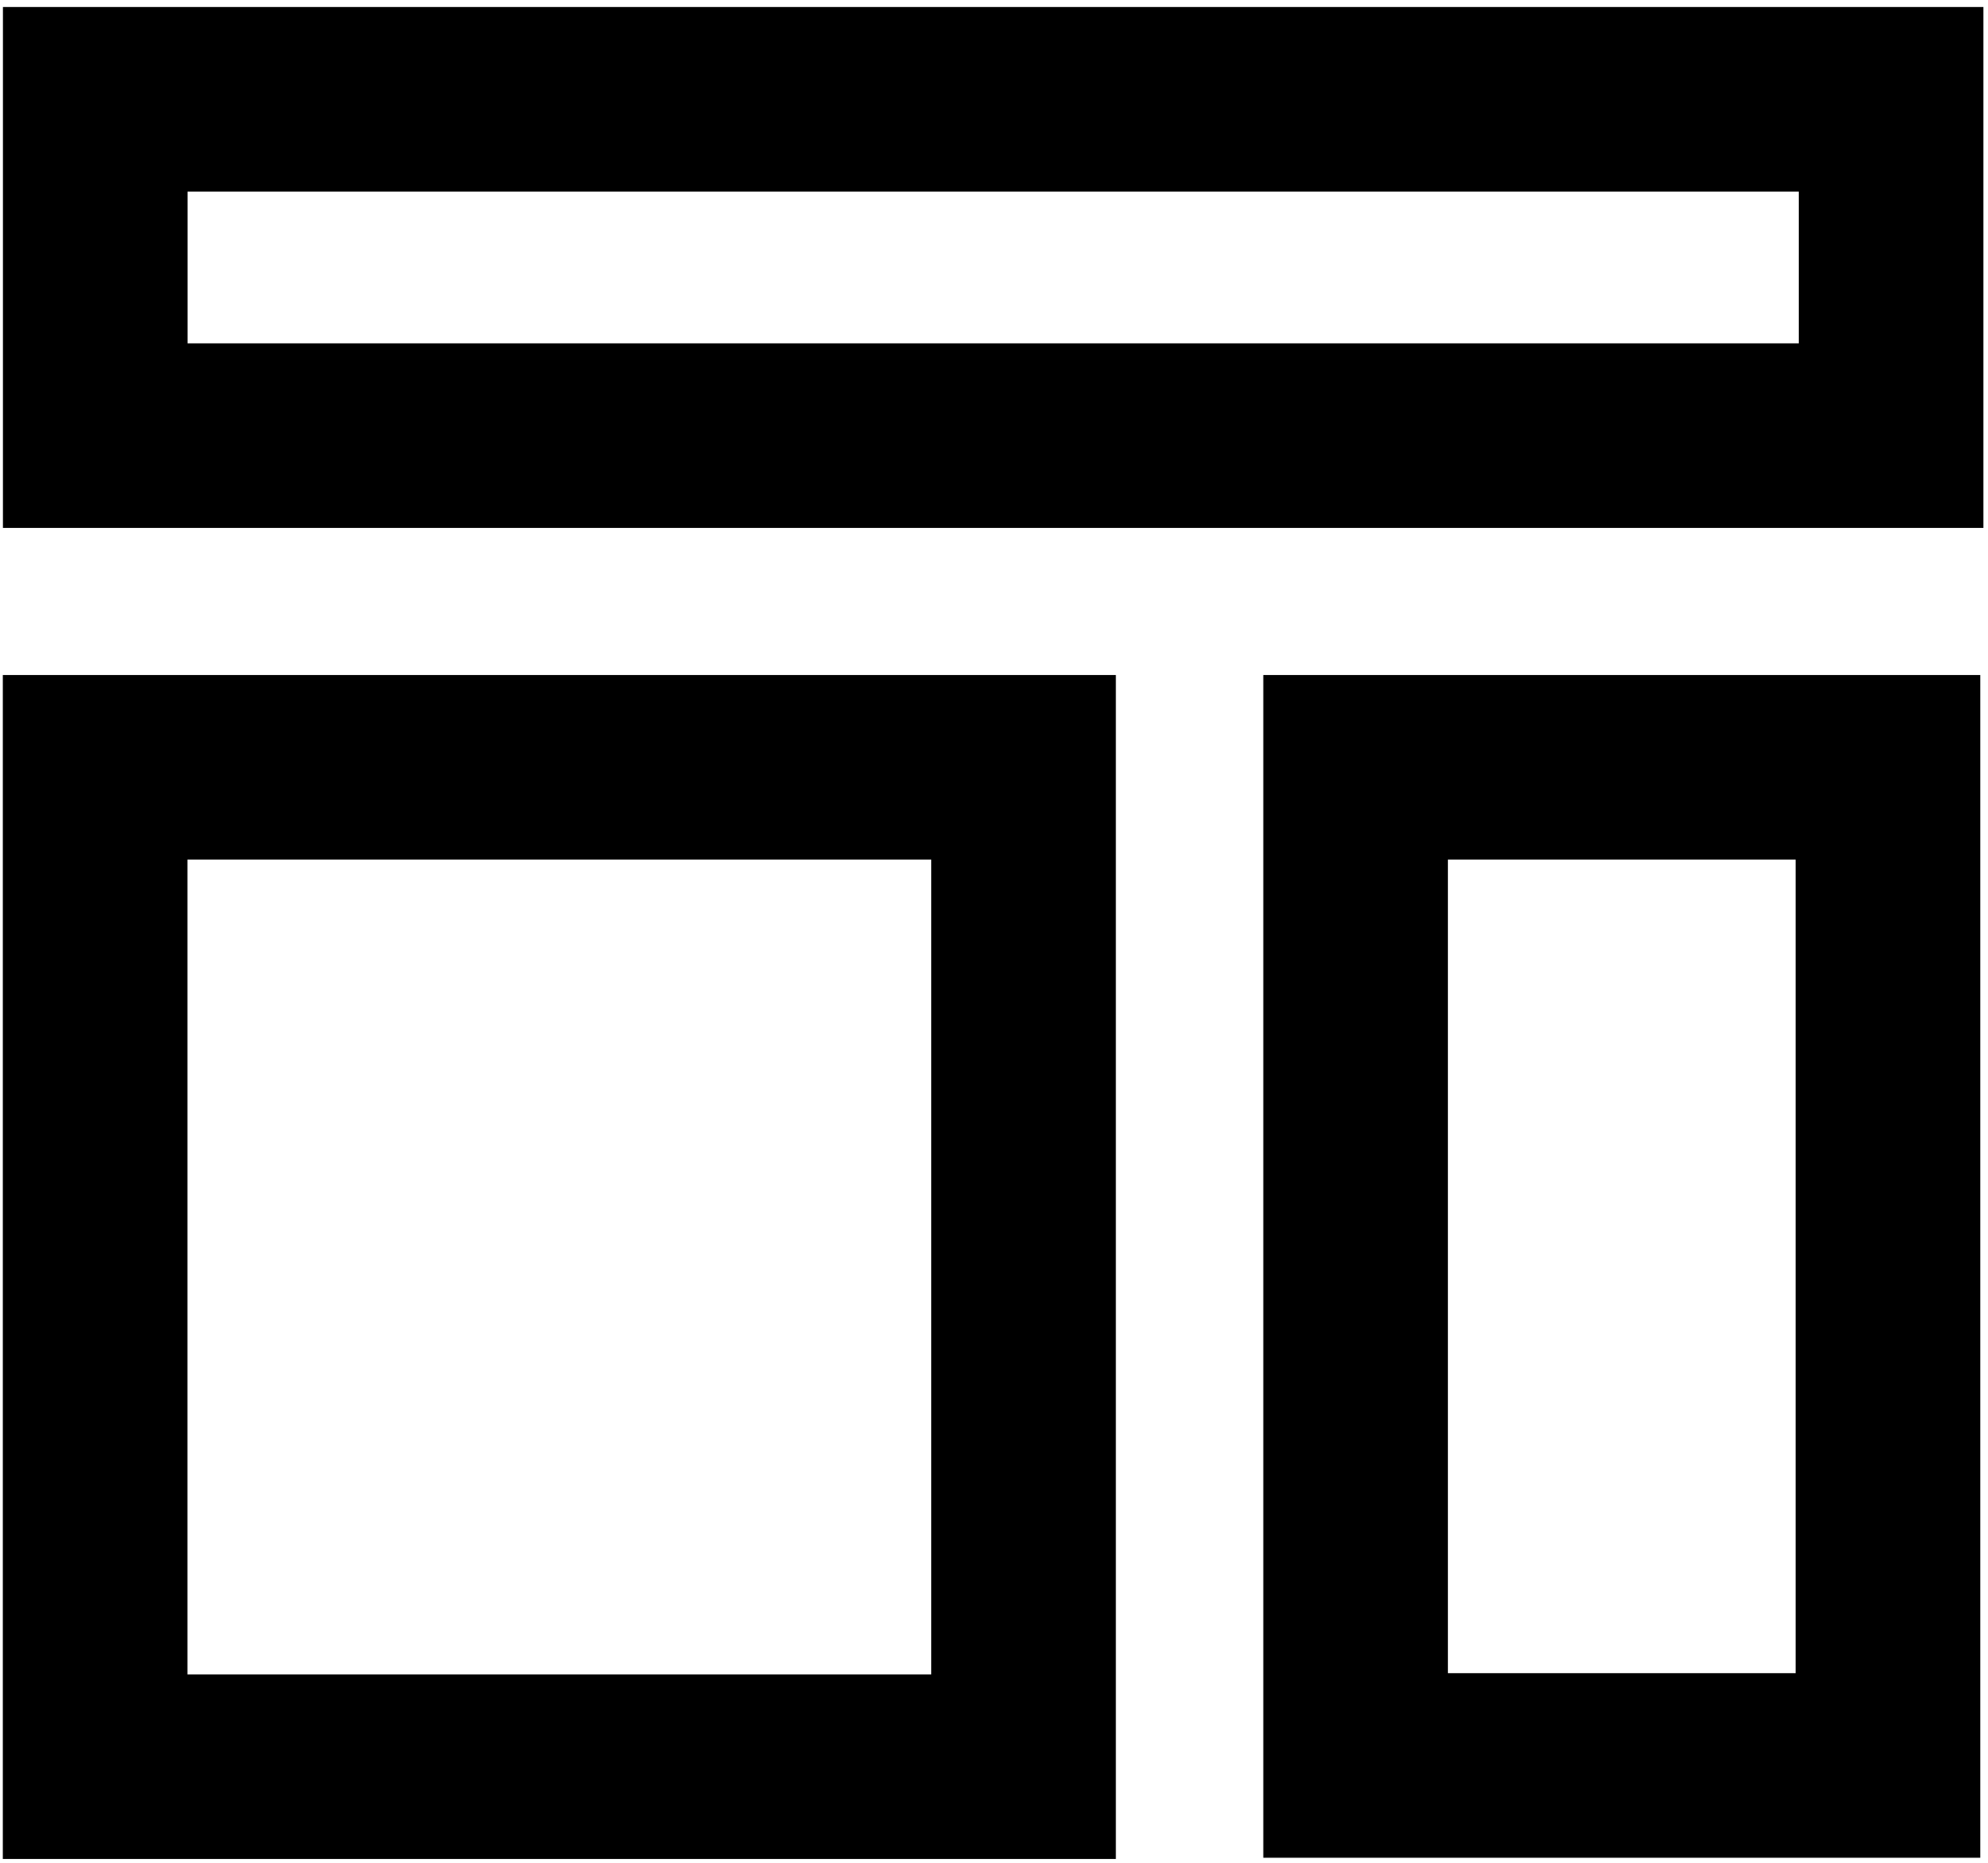
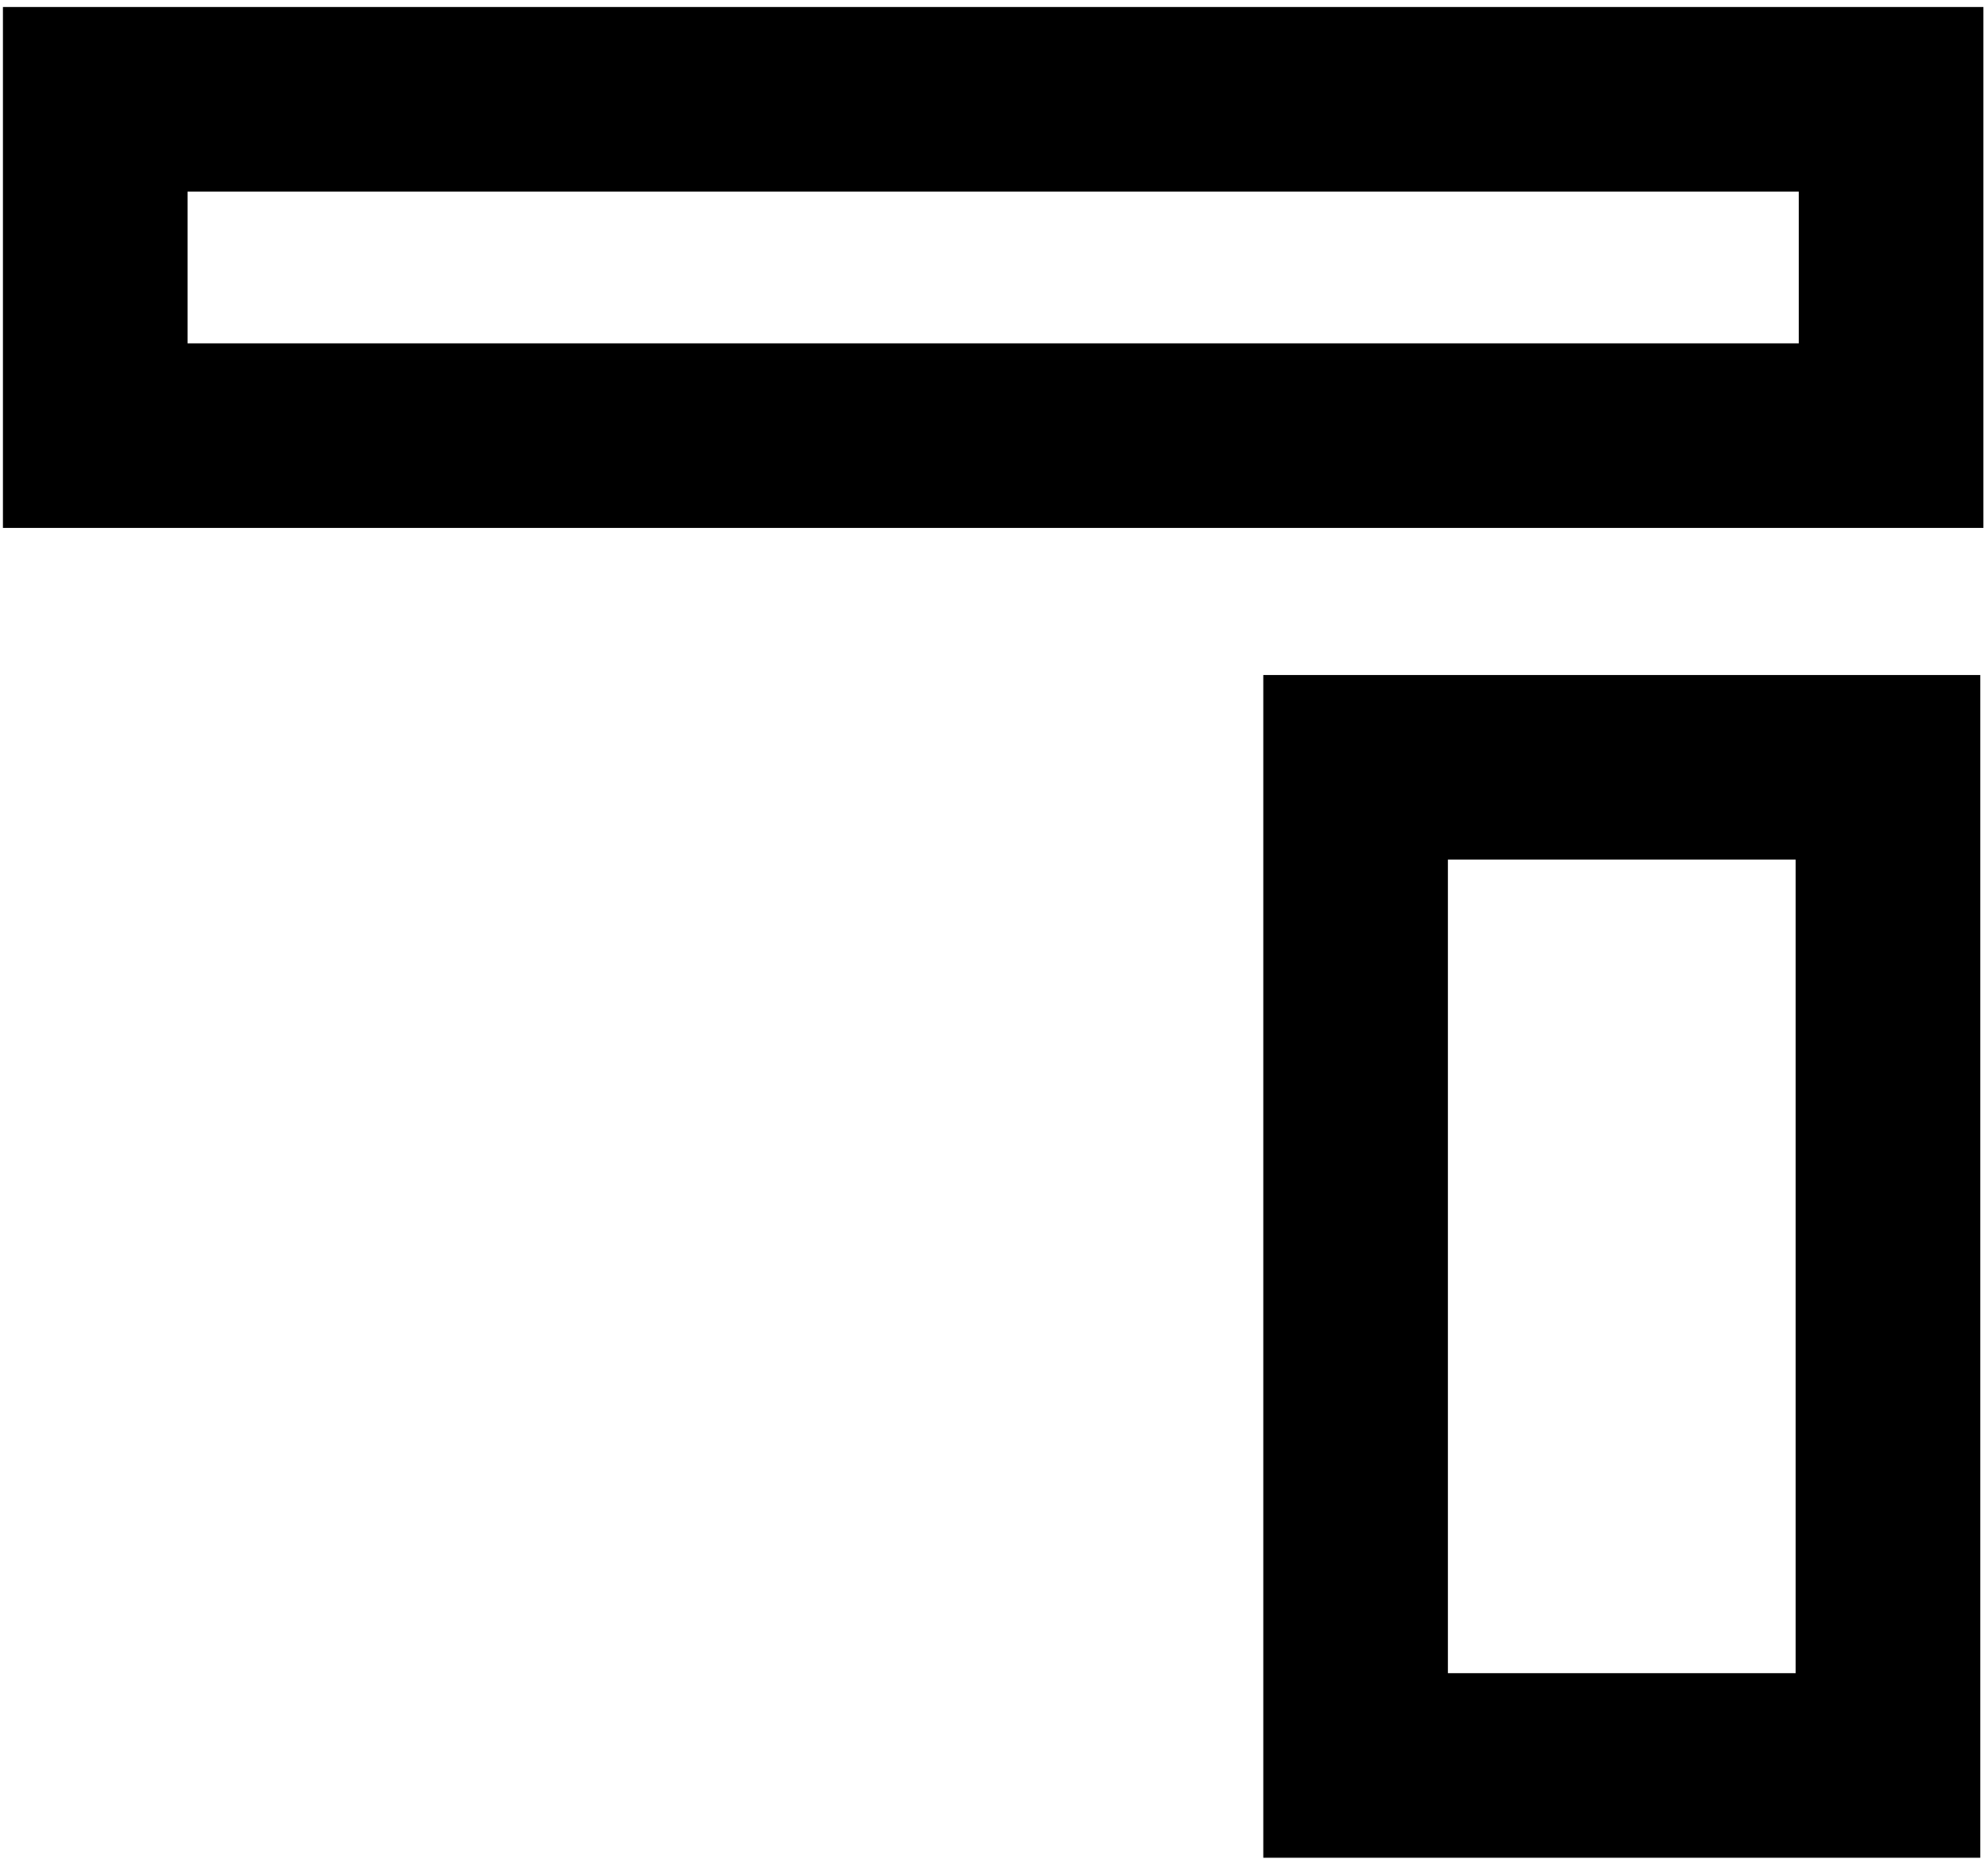
<svg xmlns="http://www.w3.org/2000/svg" width="143" height="134" viewBox="0 0 143 134" fill="none">
  <rect x="136.03" y="31.338" width="129.18" height="24.197" transform="rotate(-180 136.03 31.338)" stroke="black" stroke-width="13.279" />
-   <rect x="73.626" y="127.092" width="66.784" height="71.894" transform="rotate(-180 73.626 127.092)" stroke="black" stroke-width="13.279" />
  <rect x="135.805" y="127.002" width="38.295" height="71.805" transform="rotate(-180 135.805 127.002)" stroke="black" stroke-width="13.279" />
</svg>